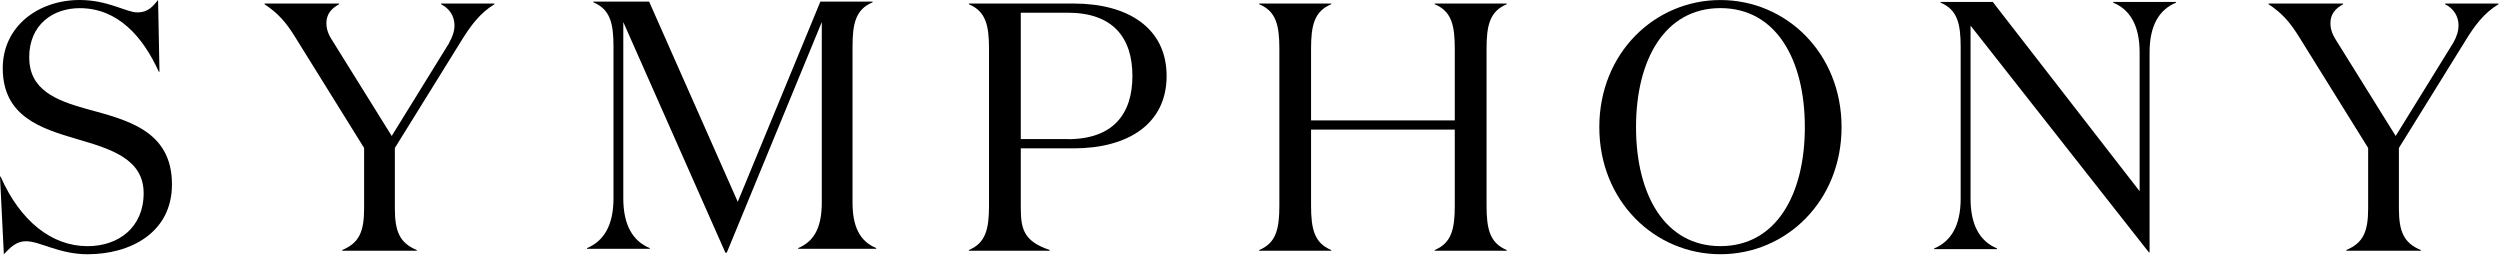
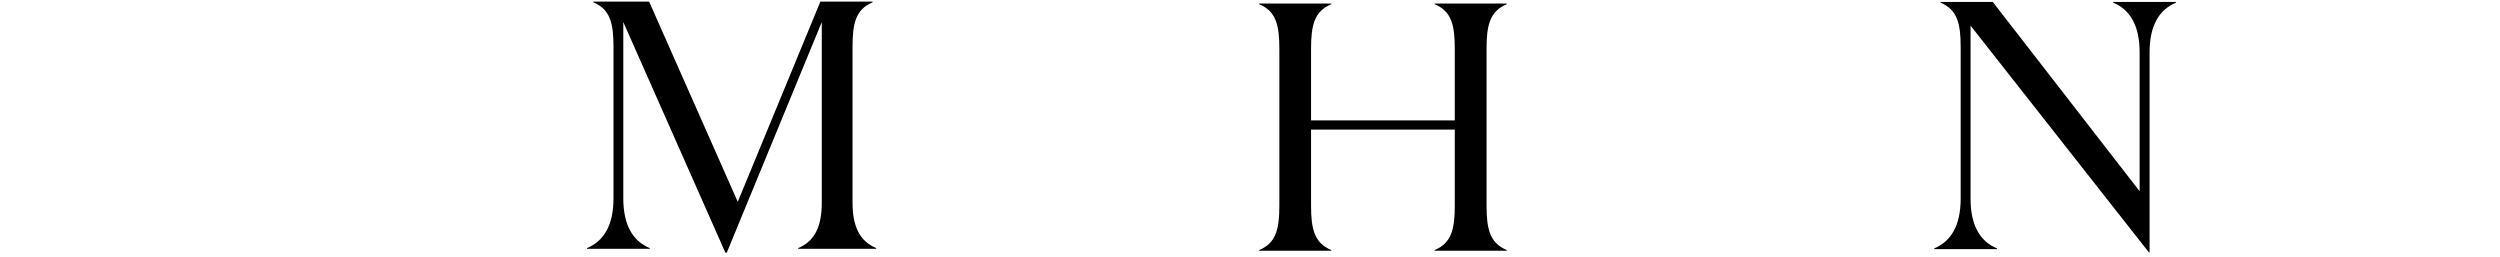
<svg xmlns="http://www.w3.org/2000/svg" width="243" height="25" viewBox="0 0 243 25" fill="none">
-   <path d="M2.844 5.597C2.844 8.723 5.422 9.753 8.373 10.576C12.254 11.644 16.715 12.635 16.715 17.919C16.715 22.655 12.627 24.713 8.51 24.713C5.765 24.713 3.874 23.448 2.539 23.448C1.578 23.448 1.029 24.027 0.374 24.713L0 17.165H0.061C1.952 21.488 5.04 23.928 8.502 23.928C11.522 23.928 13.962 22.106 13.962 18.781C13.962 15.456 10.805 14.488 7.511 13.527C3.973 12.49 0.267 11.323 0.267 6.626C0.267 2.577 3.698 0 7.747 0C10.492 0 12.277 1.205 13.344 1.205C14.473 1.205 14.923 0.519 15.365 0L15.502 6.97H15.434C13.893 3.569 11.453 0.793 7.747 0.793C5.208 0.793 2.837 2.333 2.837 5.597H2.844Z" fill="black" />
-   <path d="M43.657 4.156C44 3.569 44.176 2.99 44.176 2.471C44.176 1.579 43.695 0.824 42.872 0.412V0.344H48.057V0.412C46.654 1.274 45.762 2.471 44.831 3.981L38.38 14.382V20.253C38.38 22.518 38.861 23.616 40.508 24.302V24.371H33.264V24.302C34.911 23.616 35.391 22.518 35.391 20.253V14.382L28.735 3.676C27.812 2.166 27.049 1.305 25.715 0.412V0.344H32.959V0.412C32.204 0.824 31.724 1.373 31.724 2.265C31.724 2.677 31.83 3.196 32.242 3.844L38.075 13.215L43.672 4.156H43.657Z" fill="black" />
  <path d="M63.163 24.115V24.183H57.055V24.115C58.702 23.429 59.632 21.888 59.632 19.273V4.548C59.632 2.284 59.319 0.911 57.672 0.225V0.156H63.094L71.71 19.616L79.74 0.156H84.818V0.225C83.171 0.911 82.866 2.284 82.866 4.548V19.685C82.866 21.949 83.522 23.429 85.169 24.115V24.183H77.582V24.115C79.229 23.429 79.877 21.957 79.877 19.685V2.146L70.643 24.557H70.506L60.585 2.146V19.273C60.585 21.881 61.508 23.429 63.155 24.115H63.163Z" fill="black" />
-   <path d="M99.22 14.42V20.253C99.22 22.419 99.632 23.479 102.034 24.302V24.371H94.172V24.302C95.819 23.616 96.132 22.244 96.132 19.979V4.736C96.132 2.471 95.819 1.099 94.172 0.412V0.344H104.367C109.583 0.344 113.395 2.677 113.395 7.382C113.395 12.087 109.583 14.42 104.367 14.42H99.22ZM103.787 13.528C108.218 13.528 110.071 11.057 110.071 7.382C110.071 3.706 108.218 1.236 103.787 1.236H99.22V13.52H103.787V13.528Z" fill="black" />
  <path d="M124.354 4.736C124.354 2.471 124.042 1.099 122.395 0.412V0.344H129.395V0.412C127.747 1.099 127.435 2.471 127.435 4.736V11.705H141.404V4.736C141.404 2.471 141.099 1.099 139.452 0.412V0.344H146.452V0.412C144.805 1.099 144.493 2.471 144.493 4.736V19.979C144.493 22.244 144.805 23.616 146.452 24.302V24.371H139.452V24.302C141.099 23.616 141.404 22.244 141.404 19.979V12.598H127.435V19.979C127.435 22.244 127.747 23.616 129.395 24.302V24.371H122.395V24.302C124.042 23.616 124.354 22.244 124.354 19.979V4.736Z" fill="black" />
-   <path d="M167.227 24.71C160.844 24.71 155.453 19.563 155.453 12.357C155.453 5.151 160.844 0.004 167.227 0.004C173.609 0.004 179 5.151 179 12.357C179 19.563 173.609 24.71 167.227 24.71ZM167.227 0.789C161.835 0.789 159.022 5.769 159.022 12.357C159.022 18.945 161.835 23.924 167.227 23.924C172.618 23.924 175.431 18.945 175.431 12.357C175.431 5.769 172.618 0.789 167.227 0.789Z" fill="black" />
  <path d="M208.939 5.098V24.527H208.87L191.538 2.49V19.304C191.538 21.912 192.461 23.46 194.108 24.146V24.215H188V24.146C189.647 23.46 190.577 21.919 190.577 19.304V4.58C190.577 2.315 190.265 0.942 188.618 0.256V0.188H193.696L207.971 18.587V5.098C207.971 2.49 207.048 0.942 205.401 0.256V0.188H211.509V0.256C209.862 0.942 208.939 2.49 208.939 5.098Z" fill="black" />
-   <path d="M238.458 4.156C238.801 3.569 238.969 2.99 238.969 2.471C238.969 1.579 238.488 0.824 237.665 0.412V0.344H242.85V0.412C241.439 1.274 240.547 2.471 239.624 3.981L233.173 14.382V20.253C233.173 22.518 233.654 23.616 235.301 24.302V24.371H228.057V24.302C229.704 23.616 230.184 22.518 230.184 20.253V14.382L223.527 3.676C222.597 2.166 221.85 1.305 220.508 0.412V0.344H227.752V0.412C226.997 0.824 226.517 1.373 226.517 2.265C226.517 2.677 226.616 3.196 227.027 3.844L232.861 13.215L238.458 4.156Z" fill="black" />
</svg>